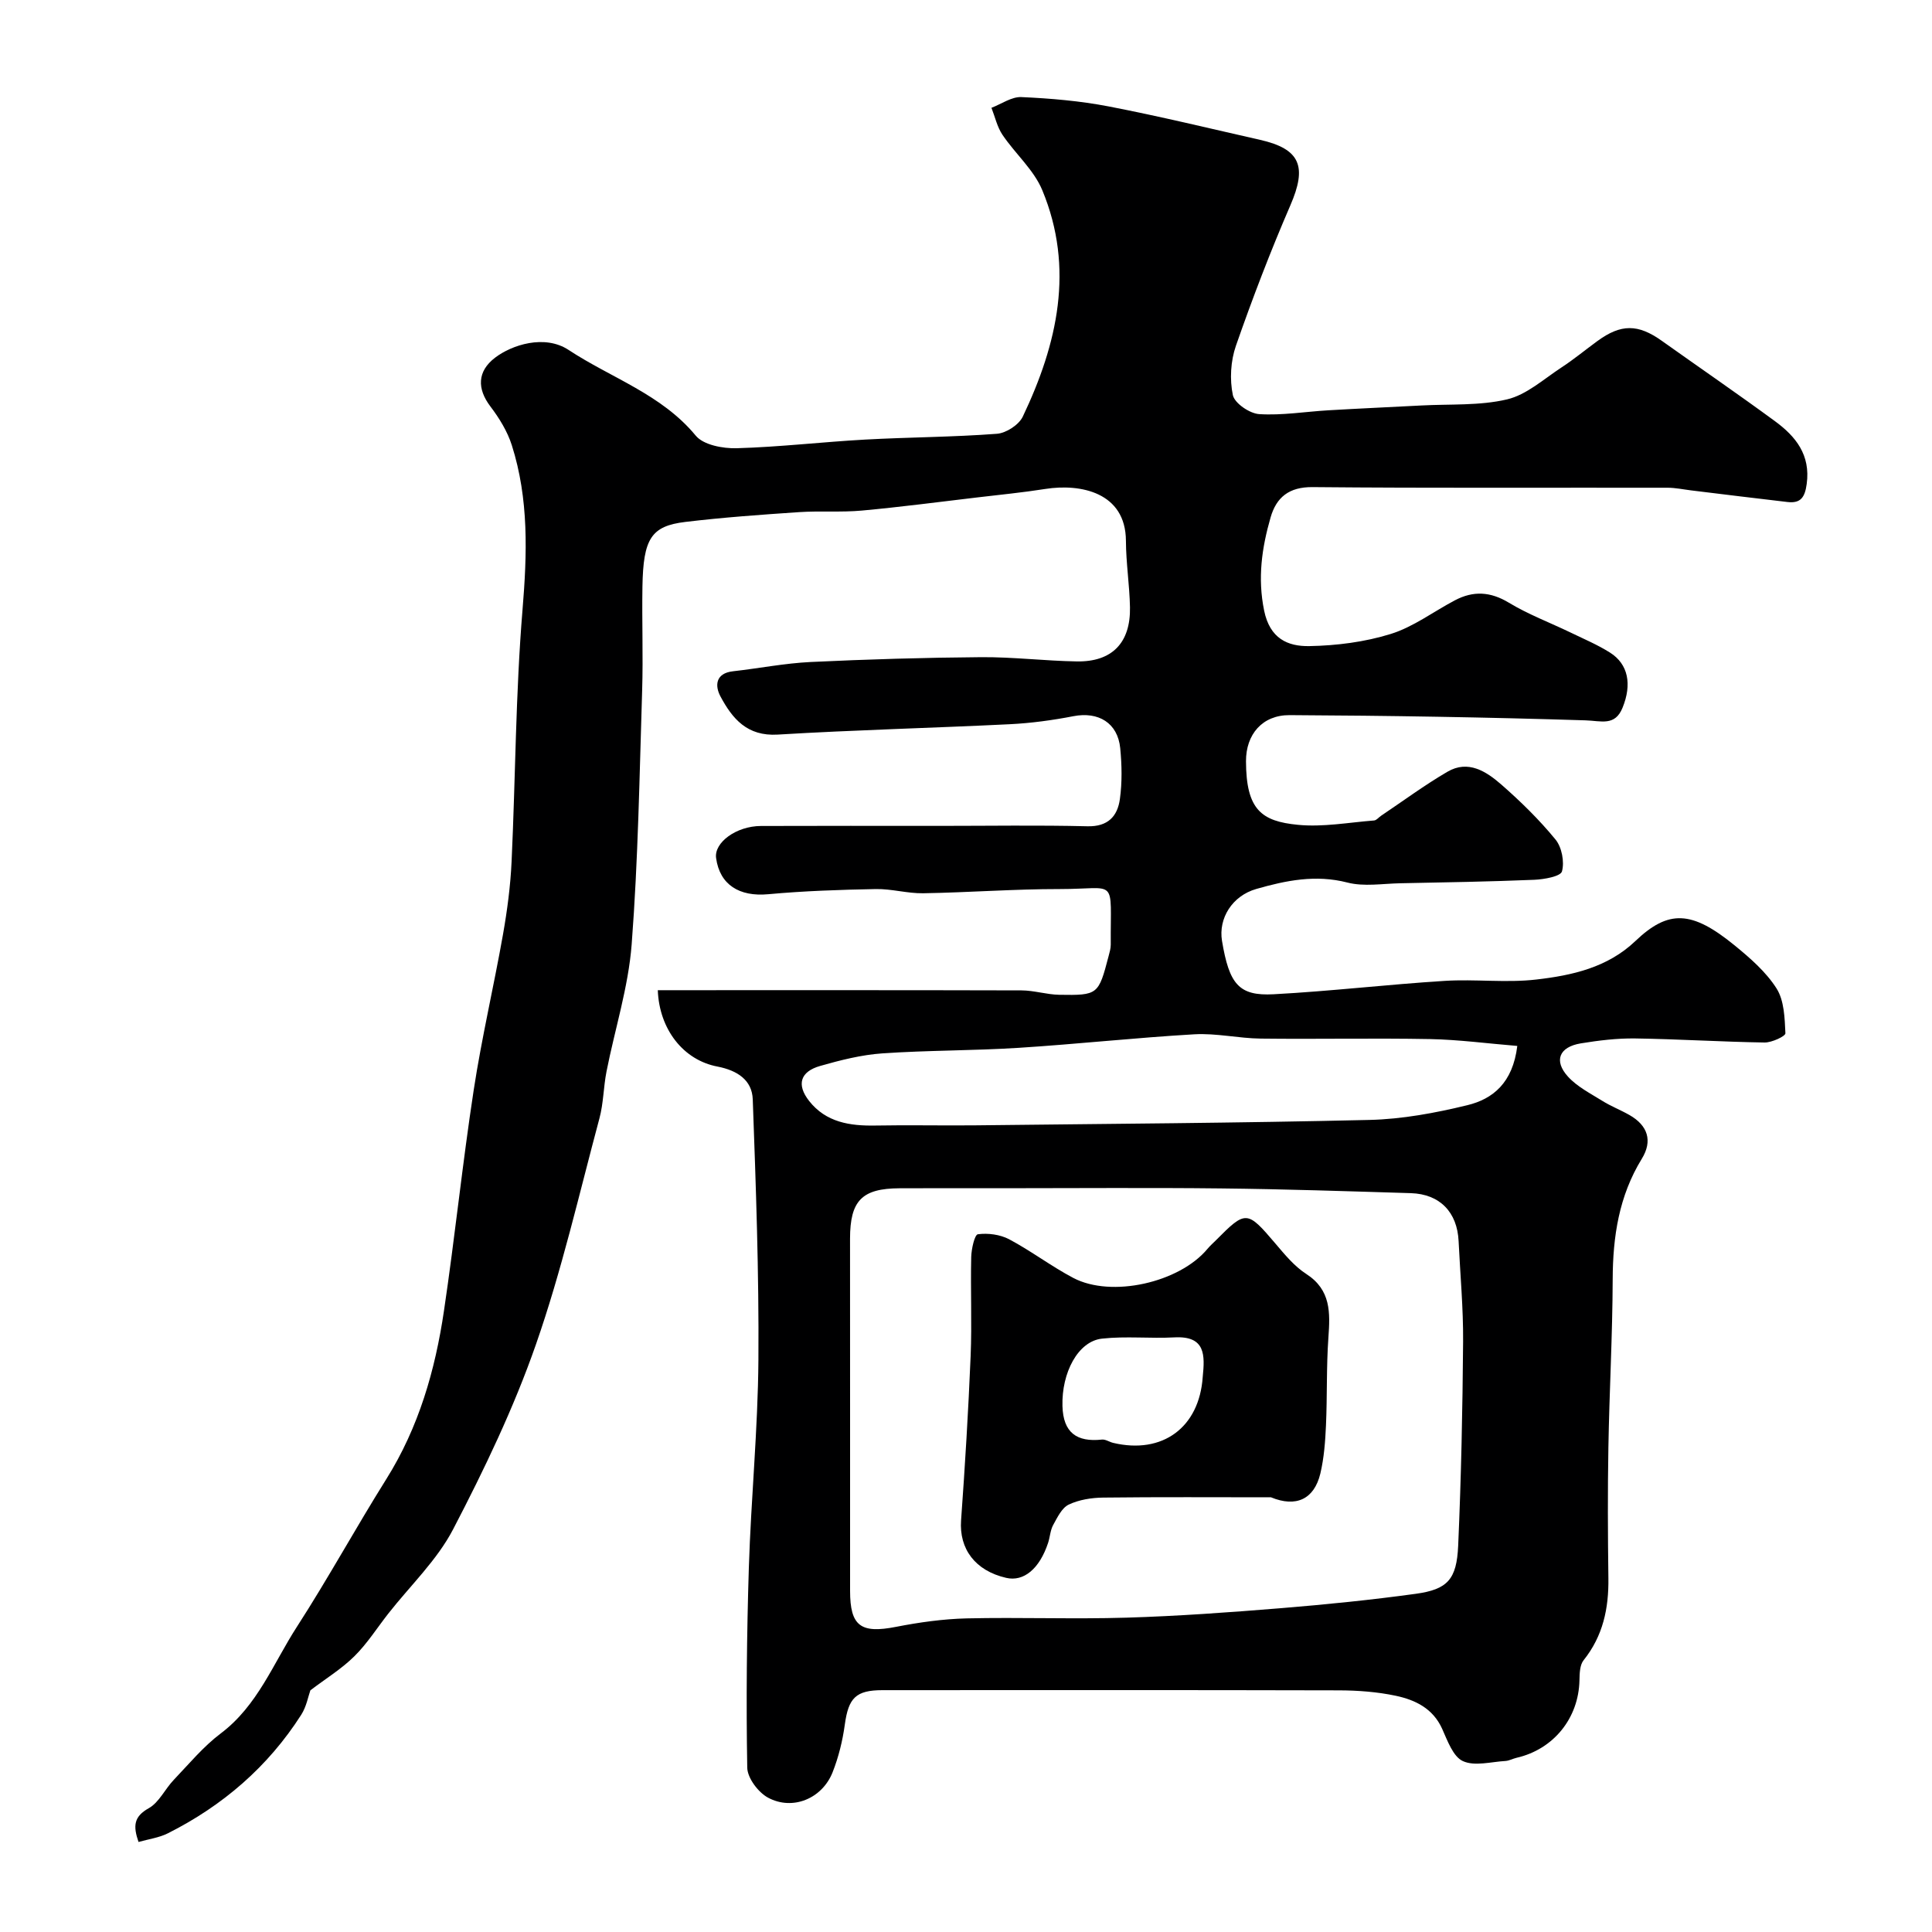
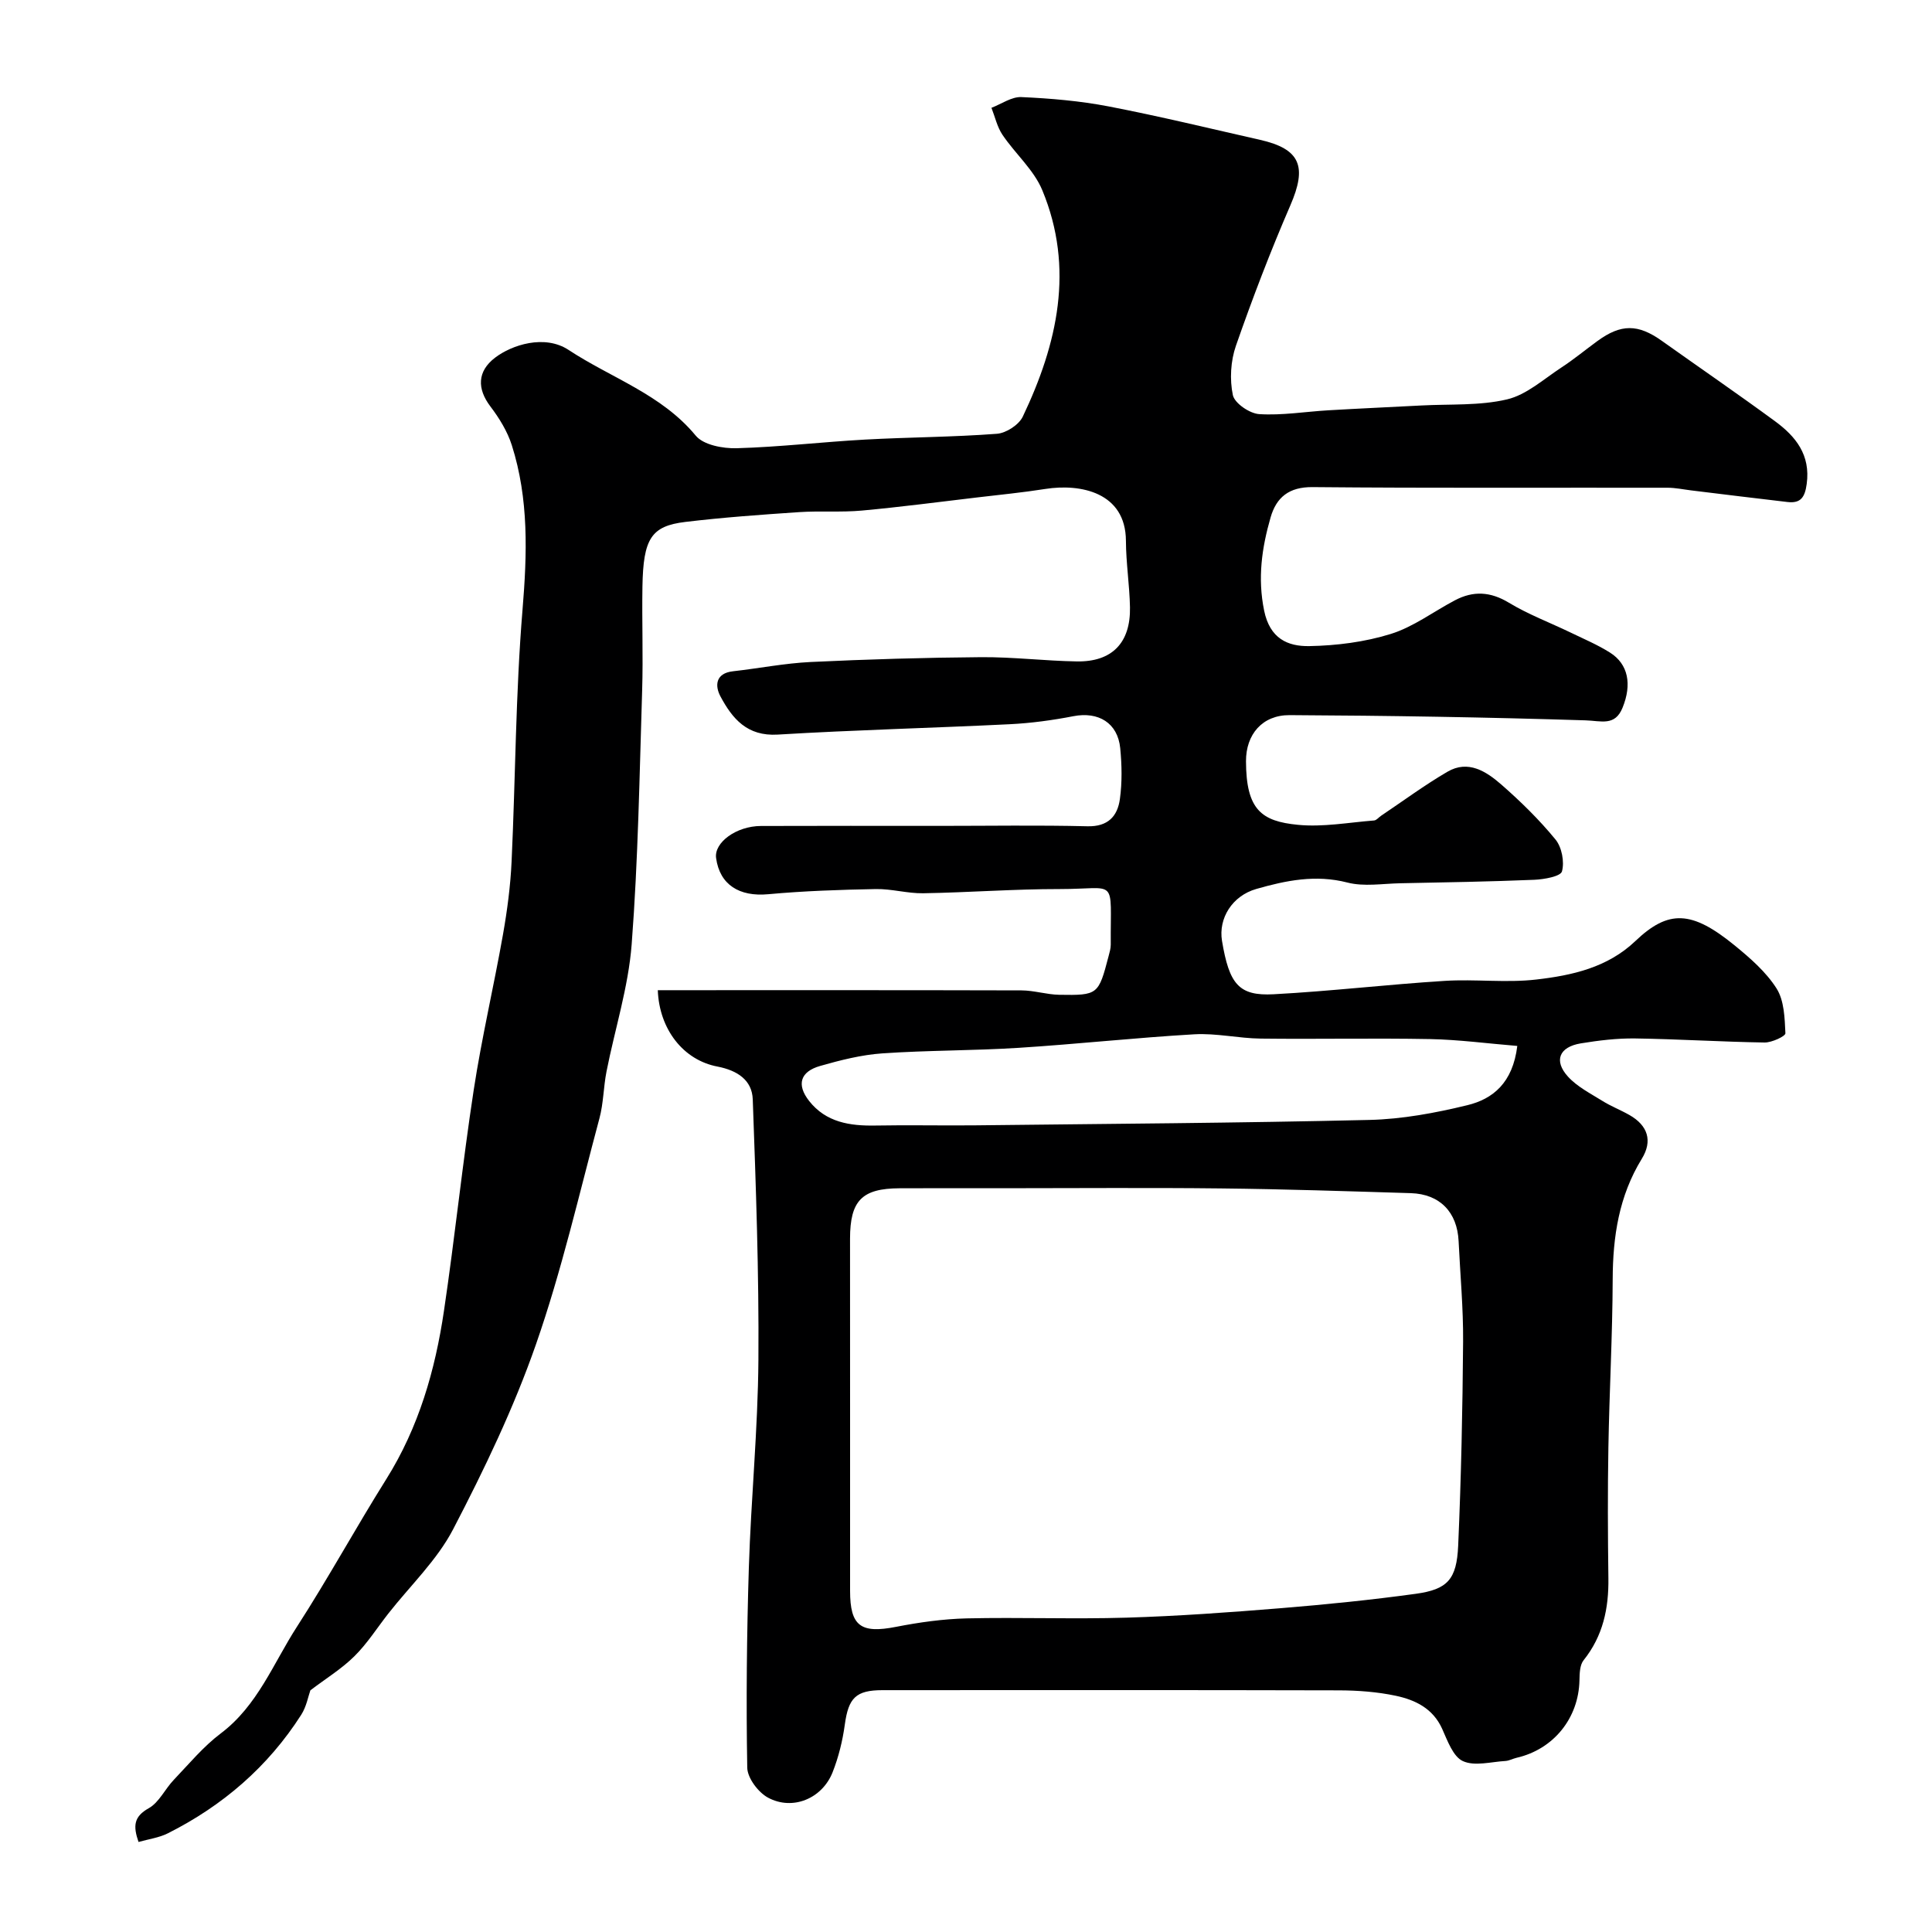
<svg xmlns="http://www.w3.org/2000/svg" enable-background="new 0 0 400 400" viewBox="0 0 400 400">
  <path d="m136.19 205.01c25.34 0 50.32-.03 75.3.04 2.6.01 5.2.86 7.8.91 8.05.13 8.14-.01 10.23-7.99.21-.79.45-1.6.45-2.41-.09-14.16 1.56-11.48-10.54-11.49-9.43-.01-18.86.71-28.3.87-3.26.05-6.54-.93-9.8-.87-7.44.14-14.89.39-22.29 1.07-5.96.55-10.02-1.95-10.78-7.49-.44-3.22 4.18-6.62 9.28-6.64 12.37-.05 24.73-.02 37.1-.02 10.16 0 20.33-.17 30.49.08 4.27.11 6.24-2.08 6.73-5.63.48-3.46.41-7.05.07-10.54-.52-5.24-4.52-7.62-9.69-6.62-4.33.84-8.74 1.44-13.14 1.66-16.03.79-32.08 1.18-48.09 2.15-6.34.38-9.39-3.31-11.85-7.91-1.17-2.19-1.05-4.79 2.6-5.2 5.36-.6 10.69-1.66 16.06-1.92 11.76-.56 23.53-.91 35.3-1 6.6-.05 13.2.77 19.8.88 7.31.13 11.17-3.85 11.03-11.21-.09-4.6-.82-9.18-.84-13.77-.05-10.03-9.4-11.87-16.67-10.73-4.68.74-9.41 1.2-14.13 1.76-7.96.94-15.91 1.99-23.89 2.72-4.29.39-8.65.03-12.96.32-7.87.53-15.75 1.09-23.57 2.03-7.09.85-8.71 3.47-8.88 13.39-.12 7.16.16 14.34-.06 21.49-.55 17.54-.83 35.1-2.17 52.58-.68 8.86-3.48 17.54-5.21 26.33-.63 3.2-.62 6.55-1.46 9.68-4.2 15.66-7.82 31.54-13.15 46.82-4.59 13.16-10.69 25.87-17.14 38.26-3.34 6.42-8.89 11.68-13.43 17.47-2.32 2.96-4.36 6.2-7.01 8.82-2.63 2.61-5.88 4.6-9.12 7.06-.44 1.22-.81 3.37-1.89 5.06-6.88 10.77-16.25 18.83-27.62 24.55-1.81.91-3.95 1.19-6.07 1.79-1.16-3.35-.97-5.26 2.12-6.99 2.14-1.2 3.36-3.97 5.17-5.86 3.15-3.3 6.12-6.9 9.73-9.62 7.65-5.76 10.88-14.52 15.79-22.11 6.45-9.99 12.16-20.45 18.48-30.53 6.73-10.73 10.13-22.56 11.95-34.87 2.26-15.21 3.83-30.53 6.16-45.73 1.65-10.79 4.16-21.44 6.06-32.19.88-4.99 1.55-10.06 1.78-15.11.81-17.36.83-34.78 2.26-52.08.96-11.61 1.33-22.96-2.22-34.11-.91-2.86-2.6-5.6-4.43-8.01-2.77-3.66-2.74-7.26.96-10.09 3.46-2.65 10.26-4.88 15.23-1.61 8.81 5.81 19.23 9.16 26.32 17.74 1.6 1.94 5.62 2.69 8.48 2.61 8.87-.25 17.72-1.3 26.59-1.79 9.09-.5 18.21-.51 27.29-1.2 1.91-.14 4.55-1.85 5.36-3.56 7.18-15.07 10.74-30.7 4.04-46.86-1.75-4.23-5.61-7.56-8.25-11.48-1.1-1.63-1.54-3.71-2.28-5.59 2.07-.79 4.17-2.31 6.2-2.22 6.04.27 12.12.79 18.05 1.93 10.52 2.03 20.94 4.56 31.39 6.93 8.35 1.9 9.72 5.53 6.25 13.54-4.13 9.54-7.86 19.28-11.28 29.1-1.09 3.14-1.31 6.97-.63 10.2.36 1.69 3.48 3.82 5.46 3.94 4.72.3 9.51-.51 14.28-.79 6.43-.38 12.86-.66 19.29-1 5.93-.32 12.04.08 17.73-1.26 4.04-.95 7.58-4.19 11.23-6.58 2.59-1.69 4.99-3.68 7.5-5.51 4.87-3.56 8.39-3.54 13.3-.05 7.82 5.56 15.73 10.99 23.46 16.66 4.28 3.14 7.38 6.97 6.56 12.98-.37 2.73-1.21 4.06-3.95 3.75-6.67-.77-13.32-1.6-19.98-2.41-1.63-.2-3.26-.55-4.88-.55-24.5-.04-48.99.1-73.49-.13-4.91-.05-7.51 2.14-8.7 6.28-1.81 6.29-2.72 12.55-1.33 19.31 1.19 5.78 4.89 7.4 9.32 7.33 5.65-.1 11.49-.84 16.87-2.51 4.71-1.46 8.87-4.64 13.32-6.98 3.78-1.99 7.33-1.81 11.15.5 4.02 2.43 8.49 4.11 12.74 6.16 2.77 1.34 5.64 2.55 8.23 4.19 3.75 2.38 4.55 6.55 2.57 11.4-1.57 3.87-4.41 2.71-7.64 2.61-20.42-.64-40.85-.98-61.28-1.08-5.67-.03-9.06 4-9.04 9.55.03 10.03 3.19 12.43 10.75 13.16 5.18.51 10.51-.49 15.77-.9.51-.04.97-.66 1.47-.99 4.56-3.06 8.99-6.34 13.72-9.1 4.29-2.51 8.04-.06 11.15 2.65 4 3.5 7.85 7.27 11.21 11.37 1.32 1.6 1.89 4.63 1.35 6.61-.29 1.05-3.69 1.65-5.71 1.74-9.25.38-18.51.54-27.77.72-3.66.07-7.52.74-10.95-.15-6.57-1.69-12.72-.43-18.86 1.33-5.02 1.44-7.86 6.11-7.1 10.73 1.5 8.99 3.48 11.46 10.7 11.07 11.82-.63 23.59-2.03 35.41-2.77 6.31-.4 12.72.45 18.97-.28 7.39-.85 14.74-2.47 20.5-7.96 6.84-6.52 11.65-6.38 20.55.89 3.21 2.62 6.5 5.48 8.68 8.91 1.6 2.52 1.69 6.14 1.84 9.29.03.6-2.81 1.93-4.31 1.91-8.94-.14-17.87-.71-26.8-.84-3.75-.05-7.55.41-11.26 1.02-4.47.74-5.64 3.59-2.65 6.88 1.91 2.1 4.64 3.48 7.11 5.02 1.79 1.12 3.79 1.89 5.63 2.94 3.79 2.16 4.83 5.34 2.55 9.05-4.73 7.7-6 16.09-6.03 24.96-.04 11.6-.69 23.2-.89 34.8-.16 9.02-.12 18.04 0 27.06.09 6.25-1.11 11.98-5.13 17-.8.99-.83 2.76-.86 4.17-.17 7.83-5.35 14.27-13.01 16.03-.78.18-1.53.61-2.3.66-2.98.17-6.38 1.14-8.82.03-2.03-.92-3.19-4.22-4.29-6.67-1.91-4.25-5.58-6-9.61-6.86-3.83-.81-7.84-1.11-11.77-1.12-31.49-.08-62.99-.05-94.48-.04-5.55 0-7.06 1.61-7.82 7.12-.46 3.35-1.29 6.74-2.53 9.88-2.15 5.44-8.25 8-13.36 5.26-2.03-1.09-4.28-4.07-4.31-6.23-.24-13.79-.1-27.59.33-41.37.45-14.35 1.88-28.68 1.98-43.03.13-17.98-.52-35.97-1.17-53.94-.14-4.01-3.2-5.99-7.26-6.79-7.13-1.33-12.1-7.75-12.4-15.82zm39.81 87.89v36.47c0 7.32 2.23 8.88 9.52 7.45 4.81-.94 9.73-1.63 14.61-1.75 11.02-.25 22.06.18 33.07-.15 10.7-.32 21.4-1.1 32.08-1.97 9.3-.76 18.6-1.7 27.84-2.97 6.57-.91 8.47-2.96 8.78-9.96.62-14.08.91-28.17 1.02-42.26.05-6.92-.6-13.85-.93-20.78-.28-6.01-3.88-9.76-9.88-9.95-13.11-.4-26.22-.84-39.34-.98-15.19-.17-30.38-.04-45.57-.04-6.99 0-13.99-.03-20.98.01-7.75.04-10.22 2.54-10.23 10.42-.01 12.15.01 24.31.01 36.46zm138.14-76.35c-6.13-.5-12.08-1.3-18.04-1.42-11.68-.22-23.37.04-35.06-.1-4.59-.05-9.21-1.15-13.76-.89-12.13.7-24.22 2.03-36.35 2.8-9.4.6-18.85.5-28.25 1.15-4.33.3-8.67 1.4-12.87 2.6-4.14 1.18-4.94 3.88-2.29 7.25 3.49 4.44 8.45 5.19 13.75 5.09 6.86-.13 13.72.03 20.57-.04 27.23-.31 54.46-.48 81.68-1.12 6.79-.16 13.65-1.44 20.27-3.05 5.28-1.28 9.41-4.6 10.35-12.27z" fill="#000001" />
-   <path d="m263.14 310c-11.59 0-23.18-.08-34.76.06-2.4.03-4.99.44-7.11 1.45-1.43.68-2.35 2.65-3.21 4.2-.61 1.1-.66 2.49-1.06 3.72-1.78 5.38-5.05 8.09-8.68 7.25-6.43-1.48-9.76-6-9.34-11.9.82-11.34 1.51-22.7 1.98-34.05.28-6.81-.04-13.65.12-20.48.04-1.66.7-4.62 1.38-4.71 2.09-.28 4.59.05 6.46 1.03 4.56 2.42 8.72 5.6 13.29 8.01 7.93 4.17 21.97.97 27.78-6.01.53-.64 1.16-1.19 1.75-1.78 6.2-6.26 6.47-6.2 12.3.65 1.94 2.28 3.92 4.71 6.38 6.3 5.17 3.33 4.98 8.03 4.61 13.21-.43 6.03-.23 12.1-.5 18.14-.15 3.35-.4 6.76-1.17 10.01-1.29 5.31-5.02 7.04-10.22 4.9zm-14.13-24.91c.44-4.43.66-8.55-5.85-8.2-5 .27-10.06-.29-15.01.26-4.98.55-8.37 7.08-8.18 13.95.15 5.52 2.95 7.51 8.17 6.95.74-.08 1.54.49 2.32.68 10.22 2.43 17.84-3.19 18.55-13.64z" fill="#000001" />
</svg>